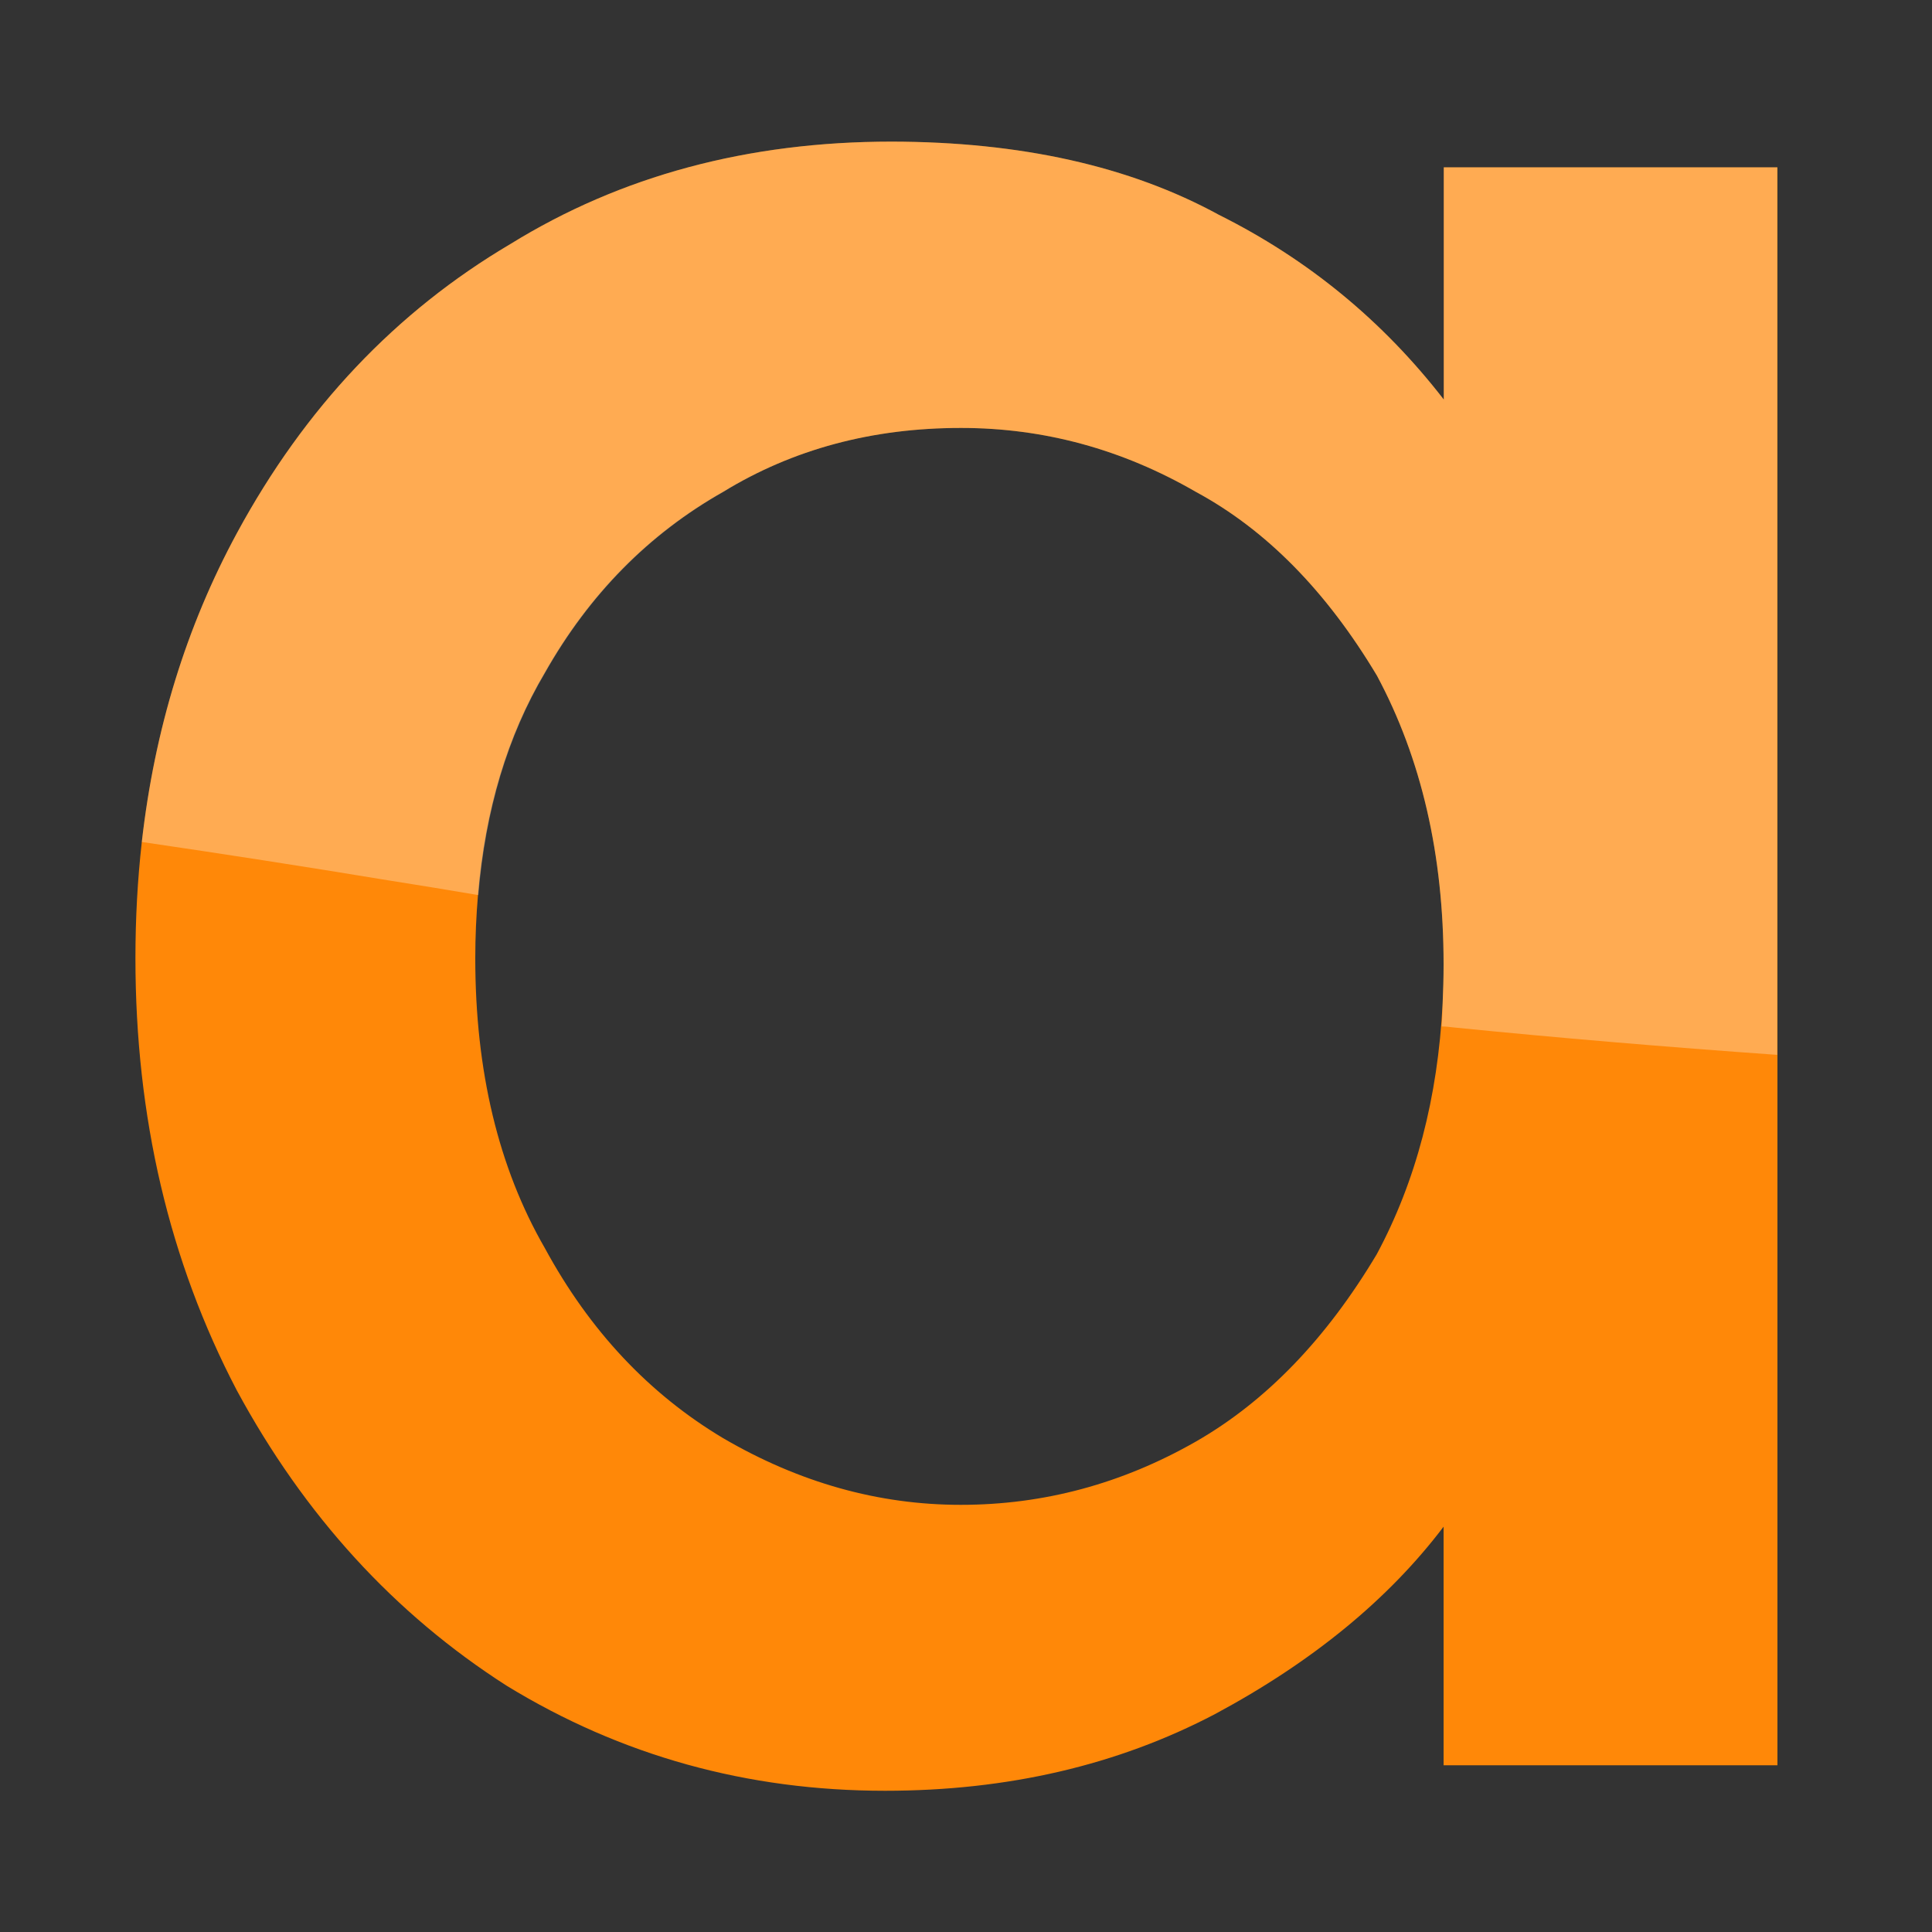
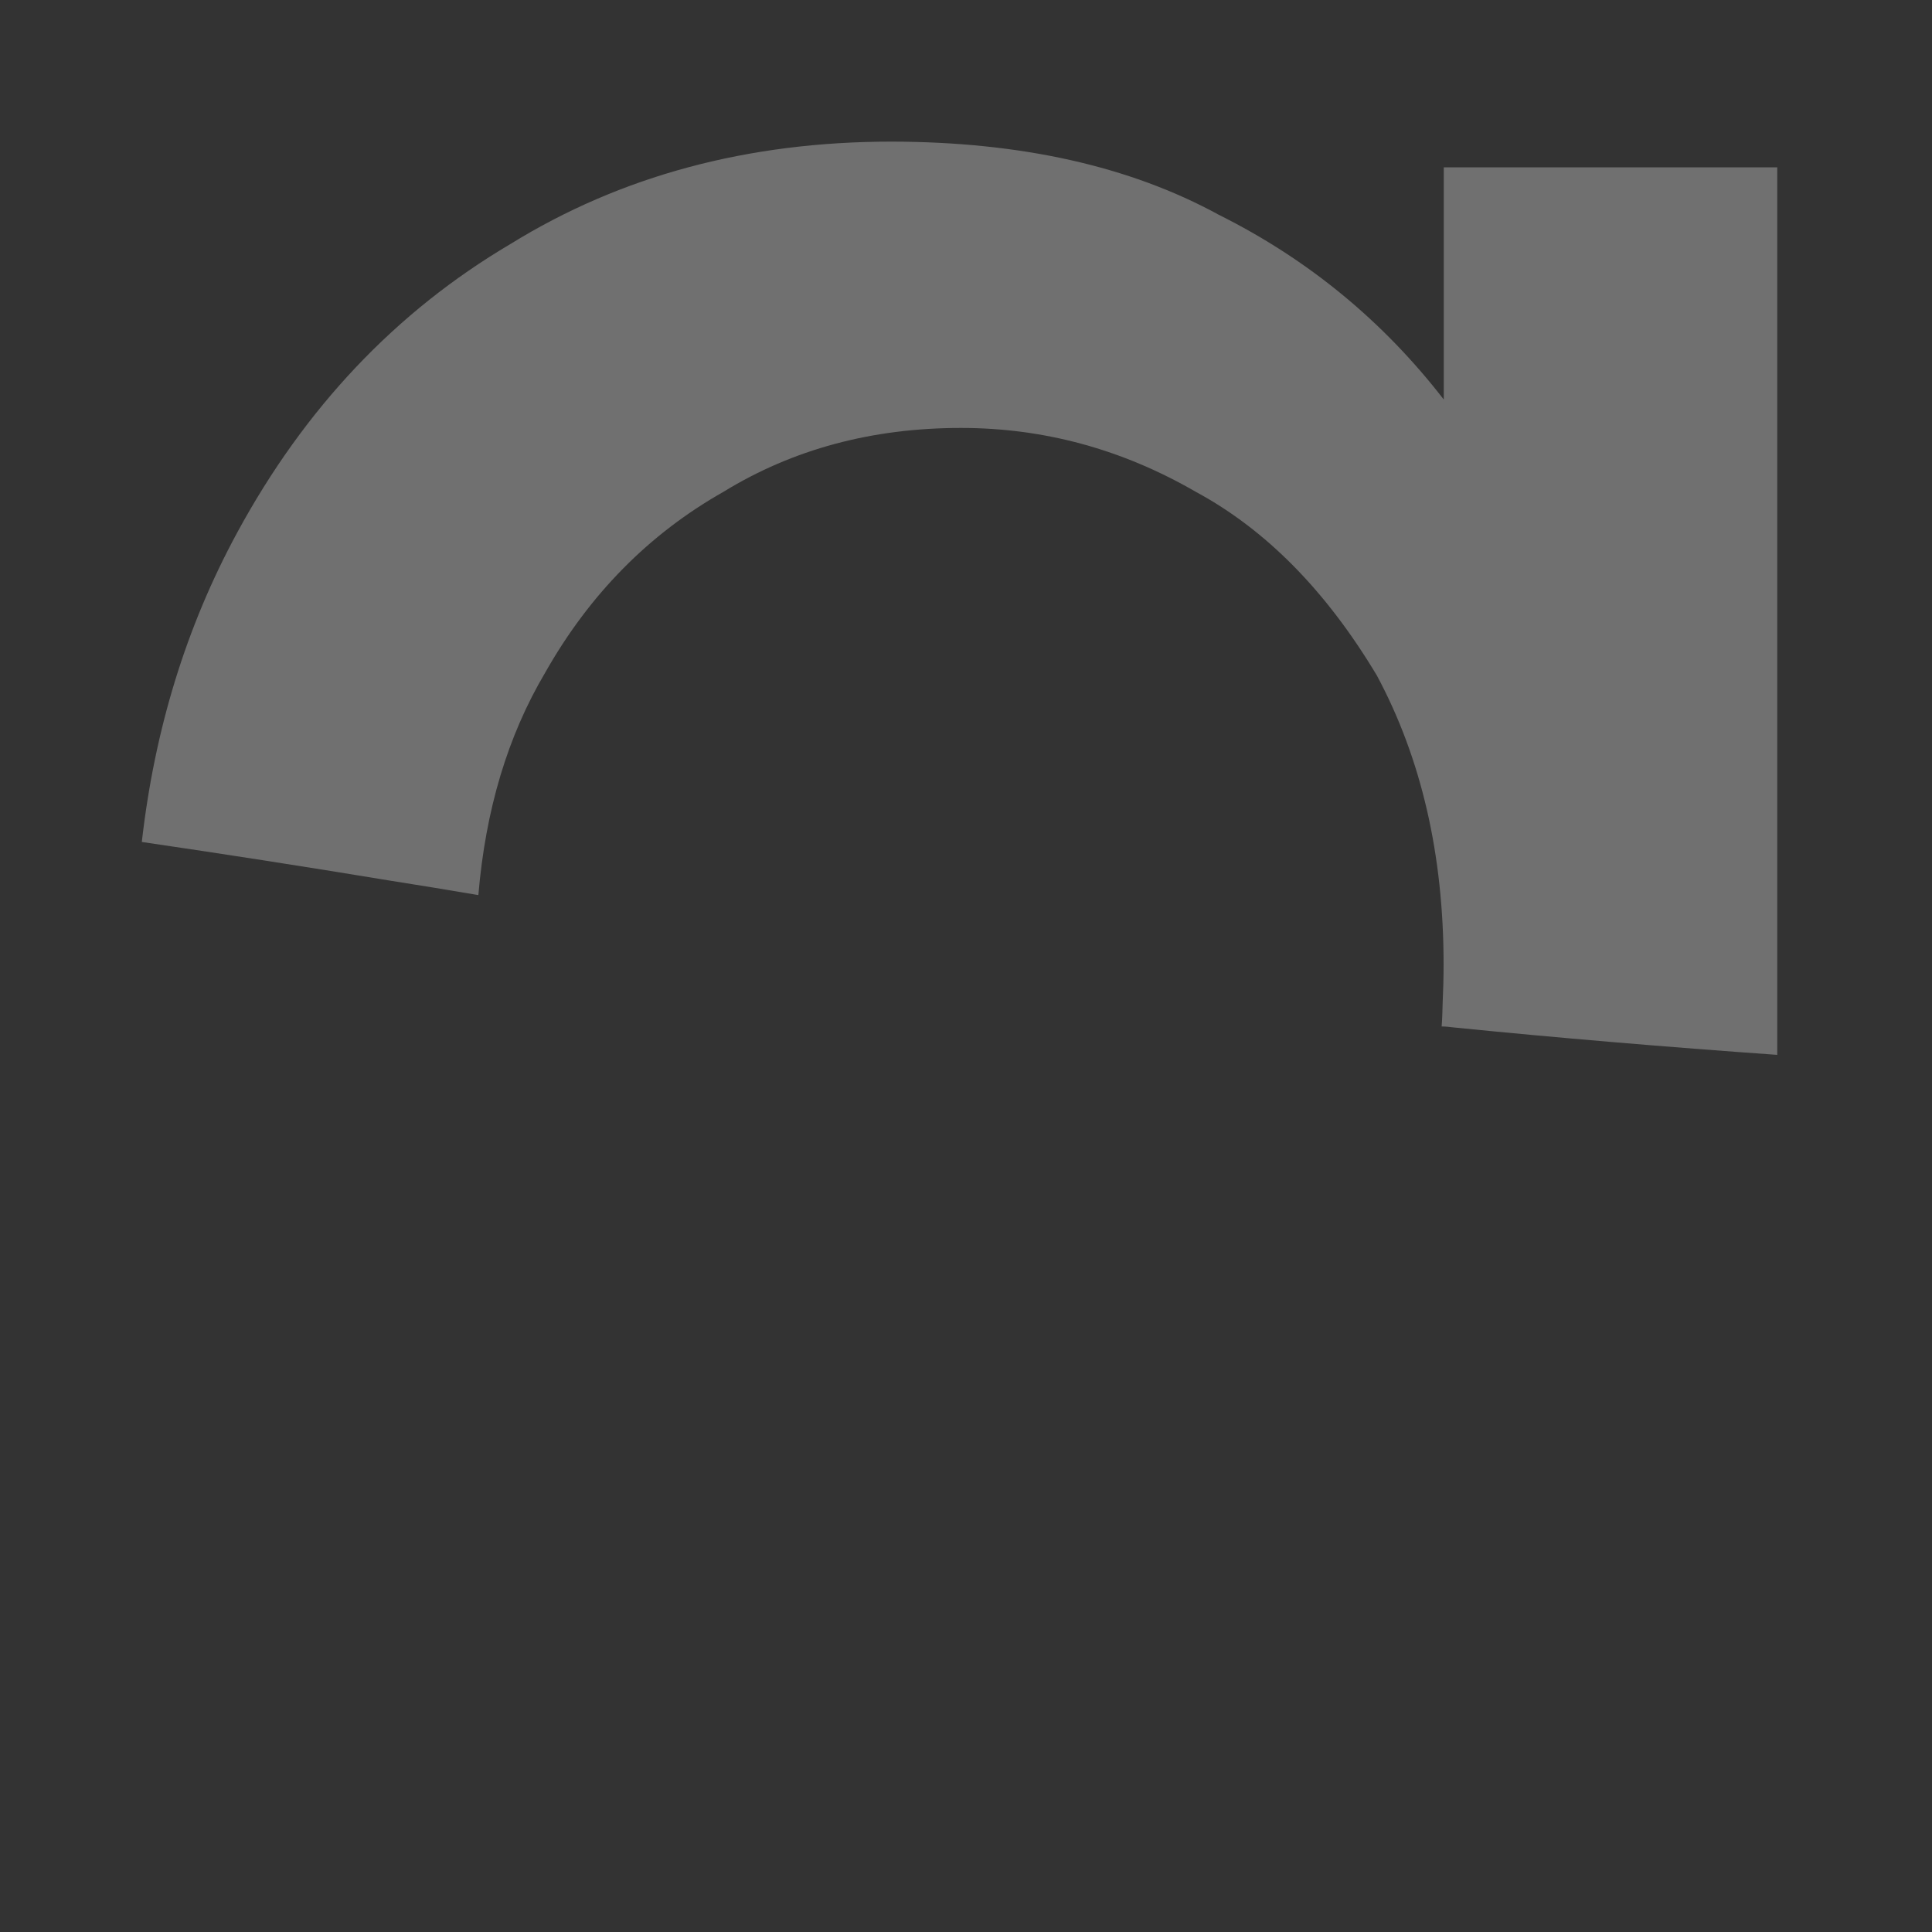
<svg xmlns="http://www.w3.org/2000/svg" version="1.1" width="1000" height="1000">
  <rect width="100%" height="100%" fill="#333333" stroke="none" />
  <svg version="1.1" id="SvgjsSvg1002" x="0px" y="0px" viewBox="0 0 1000 1000" style="enable-background:new 0 0 1000 1000;" xml:space="preserve">
    <style type="text/css">
	.st0{fill:#FF8808;}
	.st1{fill:#FFFFFF;fill-opacity:0.298;}
</style>
    <g transform="matrix( 1, 0, 0, 1, 0,0) ">
      <g>
        <g id="SvgjsG1001">
-           <path class="st0" d="M747.3,86.6v120.2c-31.5-40.7-70.3-72.6-116.4-95.6C584.8,86,528.3,73.4,461.5,73.3     c-74.4,0-140.2,17.7-197.3,53c-59.3,35-106.5,84.9-141.5,149.5C96.4,324.3,80,377.6,73.4,435.8c-2.2,19.5-3.3,39.5-3.3,60.1     c0,82.3,17.5,156.9,52.5,223.8c35,64.7,81.5,115.6,139.6,152.8c59.3,36.3,124.6,54.4,195.9,54.4c63.4,0,120.3-13.2,170.8-39.7     c50.5-27.1,89.9-59.5,118.3-97v123.5H920V86.6H747.3 M497.4,221.5c42.9,0,83.4,11,121.6,33.1c36.3,19.6,67.5,51.3,93.7,95.1     c23,42.9,34.5,92.7,34.5,149.5c0,6.9-0.2,13.7-0.5,20.3c-2.5,48.7-13.8,91.9-34.1,129.7c-26.2,43.9-57.4,76.2-93.7,97     c-38.2,21.8-78.7,32.7-121.6,32.7c-42.6,0-83.6-11.5-123-34.5c-38.5-23-69.2-55.8-92.3-98.4c-24-41.6-36-91.6-36-150     c0-11.2,0.5-22.1,1.4-32.7c3.7-44.1,15.2-82.4,34.5-115c23-40.7,53.8-71.9,92.3-93.7C410.4,232.5,451.4,221.5,497.4,221.5z" />
-         </g>
+           </g>
      </g>
    </g>
    <g transform="matrix( 1, 0, 0, 1, 0,0) ">
      <g>
        <g id="SvgjsG1000">
          <path class="st1" d="M747.3,86.6v120.2c-31.5-40.7-70.3-72.6-116.4-95.6C584.8,86,528.3,73.4,461.5,73.3     c-74.4,0-140.2,17.7-197.3,53c-59.3,35-106.5,84.9-141.5,149.5C96.4,324.3,80,377.6,73.4,435.8c41,6,83.6,12.6,127.8,19.9     c15.8,2.5,31.2,5,46.4,7.6c3.7-44.1,15.2-82.4,34.5-115c23-40.7,53.8-71.9,92.3-93.7c36-22.1,77-33.1,123-33.1     c42.9,0,83.4,11,121.6,33.1c36.3,19.6,67.5,51.3,93.7,95.1c23,42.9,34.5,92.7,34.5,149.5c0,6.9-0.2,13.7-0.5,20.3     c-0.1,4-0.2,7.9-0.5,11.8c1.9,0,3.9,0.2,6.2,0.5c53.9,5.4,109.8,10.1,167.5,14.2V86.6H747.3z" />
        </g>
      </g>
    </g>
  </svg>
  <style>@media (prefers-color-scheme: light) { :root { filter: none; } }
</style>
</svg>